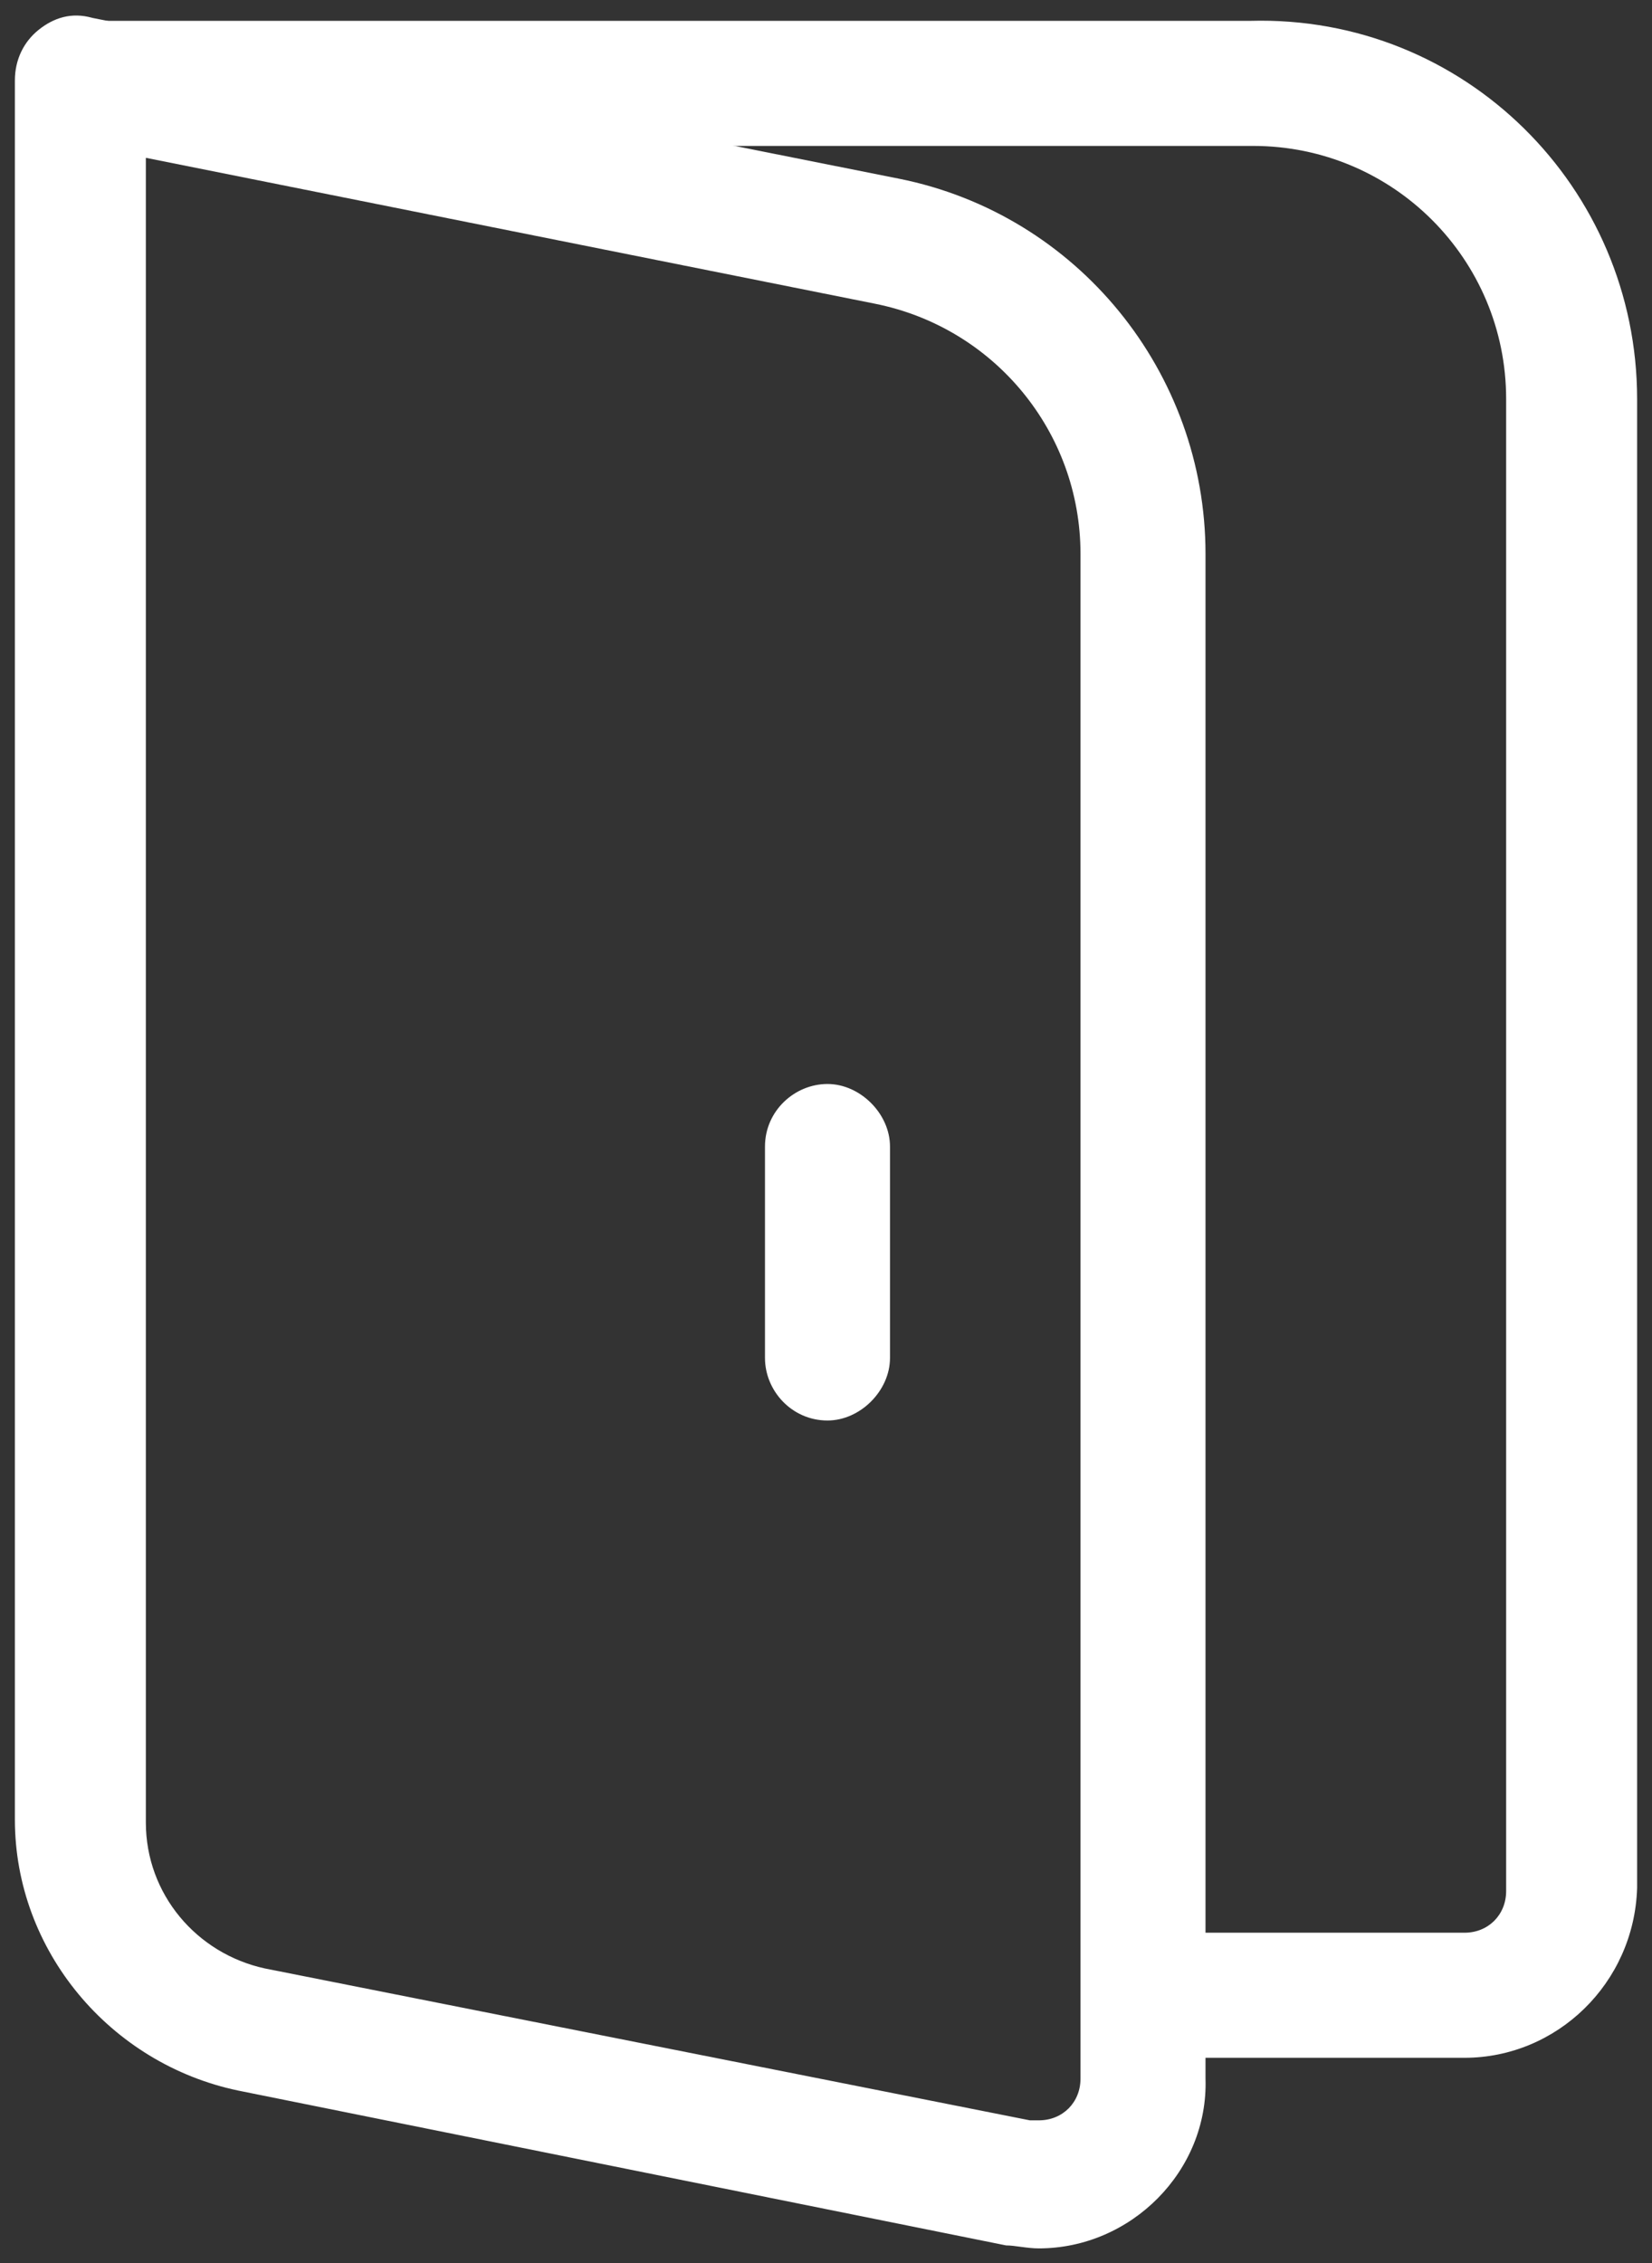
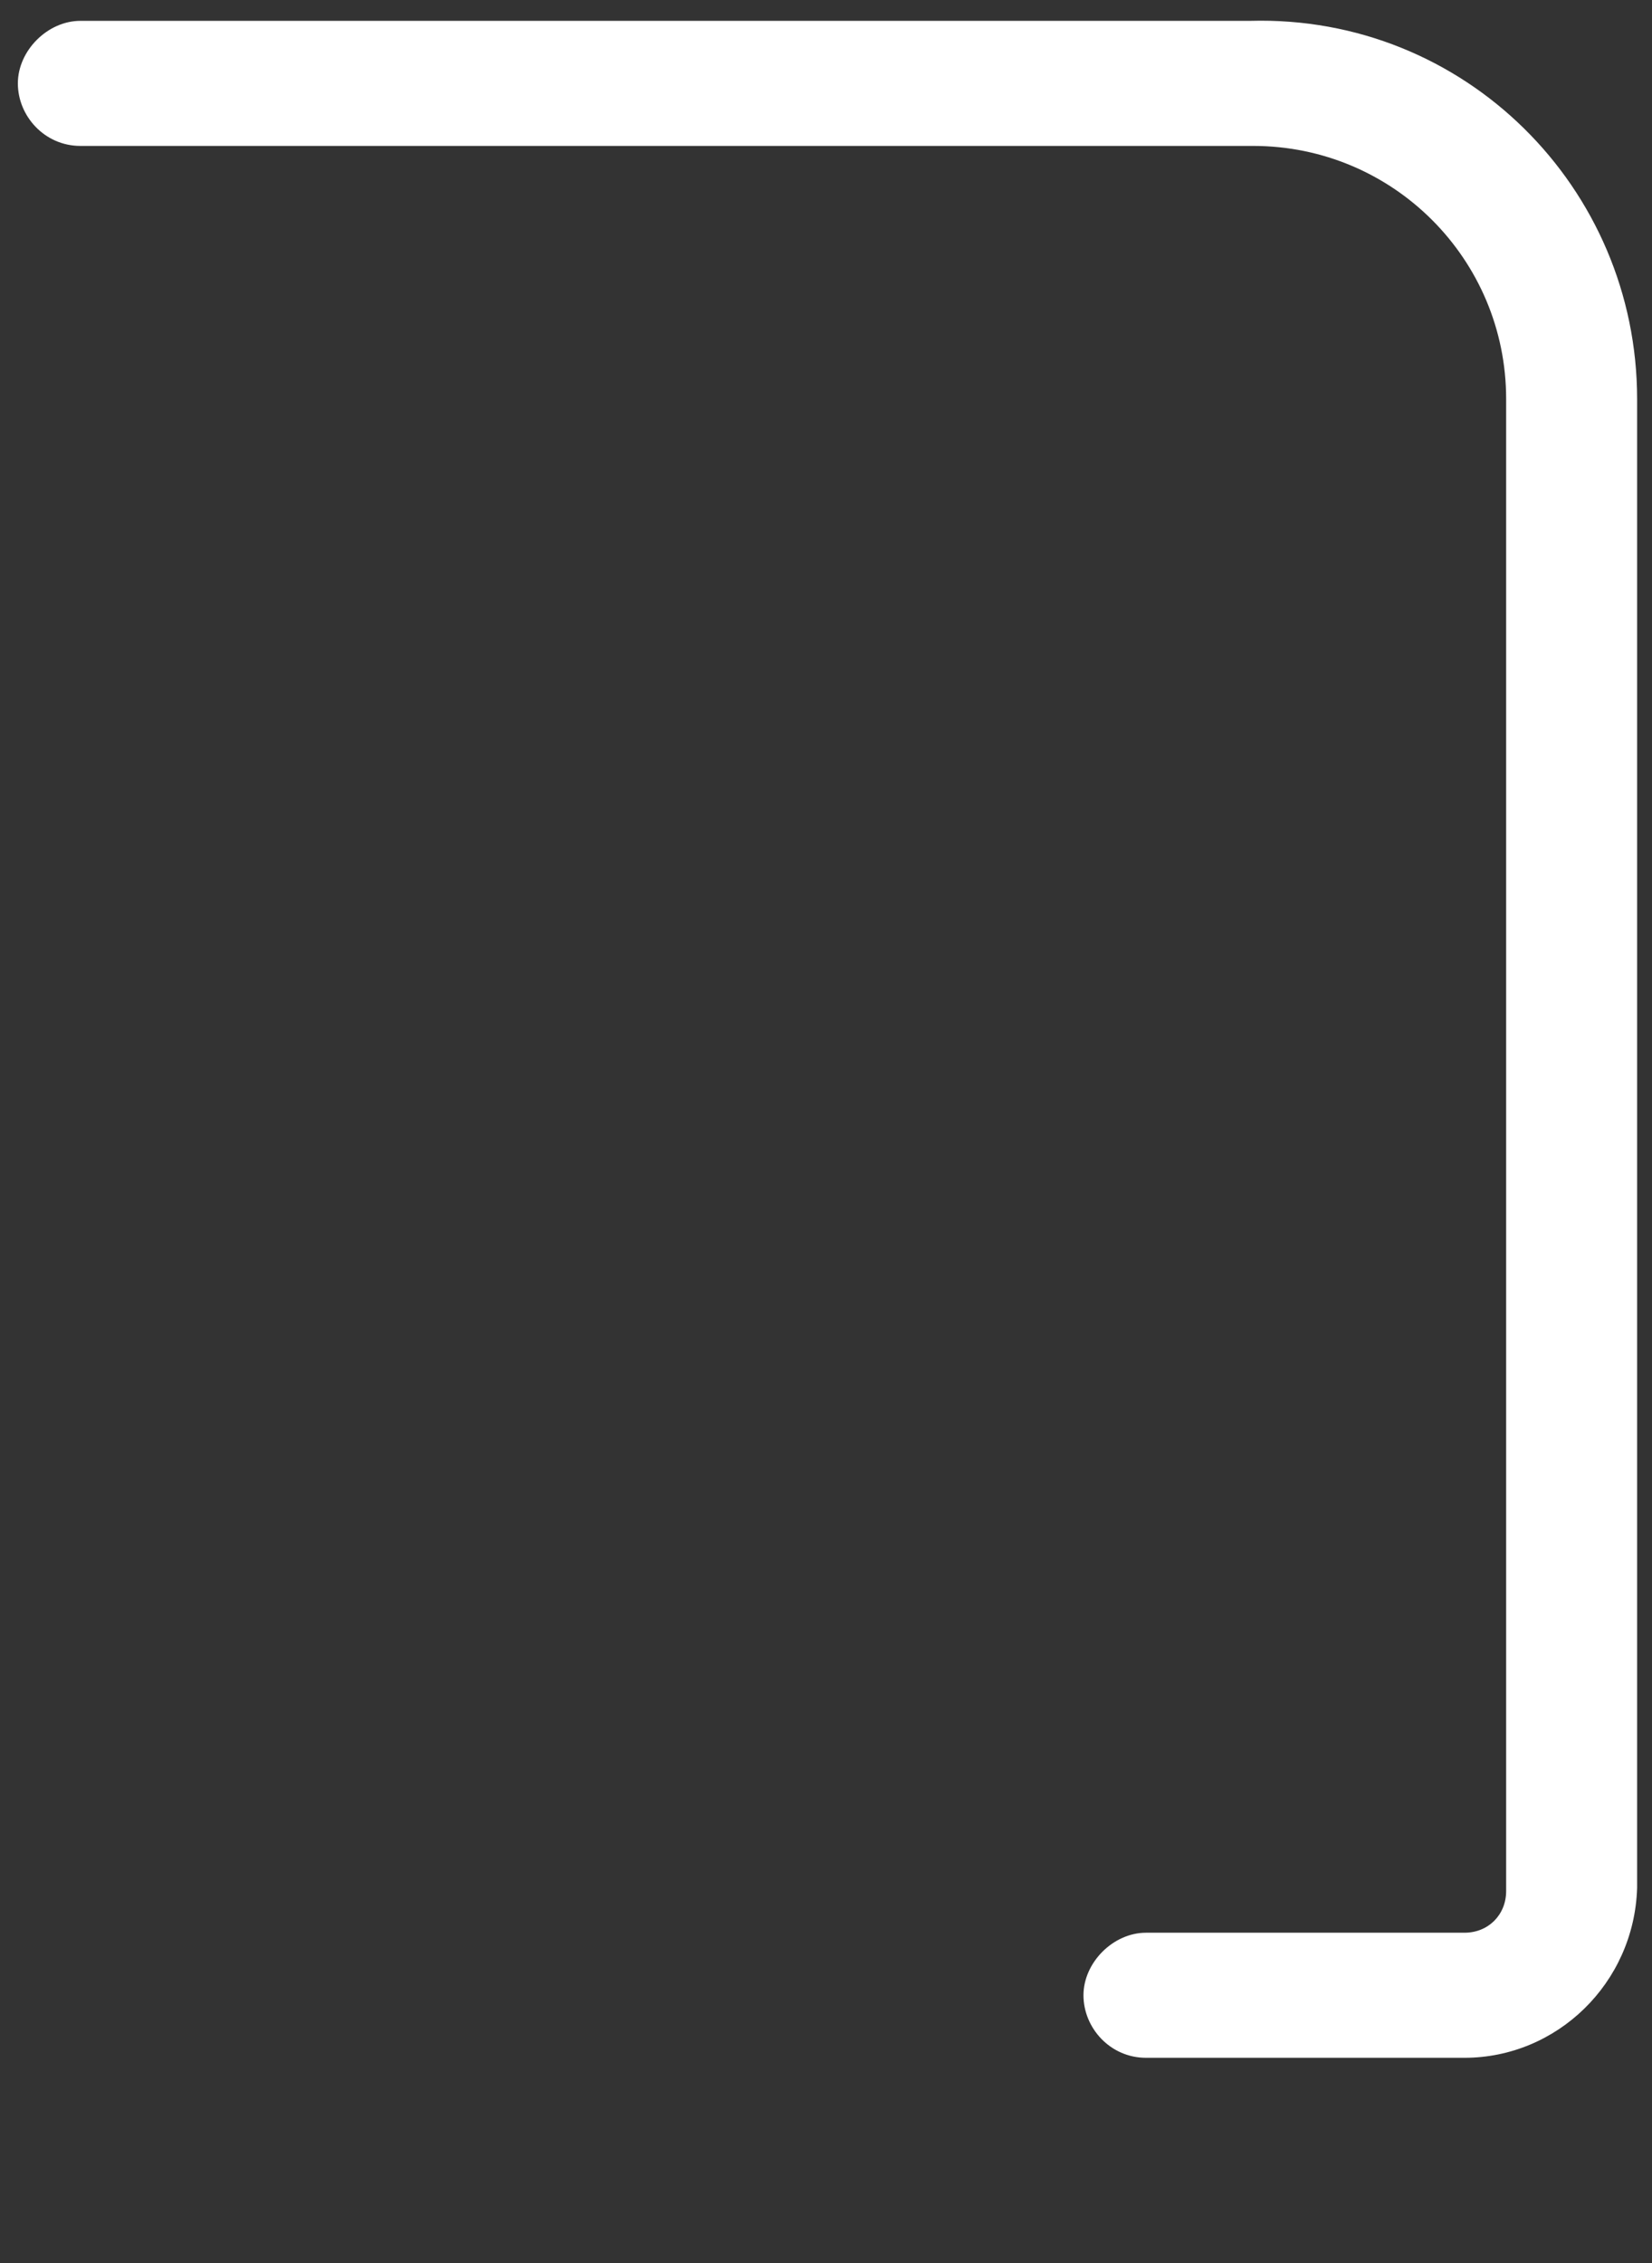
<svg xmlns="http://www.w3.org/2000/svg" version="1.1" id="레이어_1" x="0px" y="0px" viewBox="0 0 55.5 76" style="enable-background:new 0 0 55.5 76;" xml:space="preserve">
  <rect x="0" y="0" width="55.5" height="76" fill="#333333" stroke="none" />
  <style type="text/css">
	.st0{fill:#FFFFFF;}
</style>
  <g>
    <g>
      <path class="st0" d="M49.2,69.1H38.5c-1.2,0-2.1-1-2.1-2.1s1-2.1,2.1-2.1h10.7c0.8,0,1.4-0.6,1.4-1.4V13.4c0-4.7-3.8-8.5-8.5-8.5    H2.7c-1.2,0-2.1-1-2.1-2.1s1-2.1,2.1-2.1H42c7.2-0.2,13,5.6,13,12.7v50C54.9,66.6,52.3,69.1,49.2,69.1z" />
    </g>
    <g>
-       <path class="st0" d="M34.9,75.5L34.9,75.5c-0.4,0-0.8-0.1-1.1-0.1L8,70.2c-4.3-0.9-7.5-4.7-7.5-9.1V2.7C0.5,2,0.8,1.4,1.3,1    s1.1-0.6,1.8-0.4L30.2,6c6,1.2,10.3,6.5,10.3,12.6v51.2C40.6,72.9,38,75.5,34.9,75.5z M4.9,5.3v55.9c0,2.4,1.7,4.4,4,4.9l25.7,5.1    c0.1,0,0.2,0,0.3,0l0,0c0.8,0,1.4-0.6,1.4-1.4V18.6c0-4.1-2.9-7.6-6.9-8.4L4.9,5.3z M27.8,47.7c-1.2,0-2.1-1-2.1-2.1v-7.1    c0-1.2,1-2.1,2.1-2.1s2.1,1,2.1,2.1v7.1C29.9,46.7,28.9,47.7,27.8,47.7z" />
-     </g>
+       </g>
  </g>
</svg>